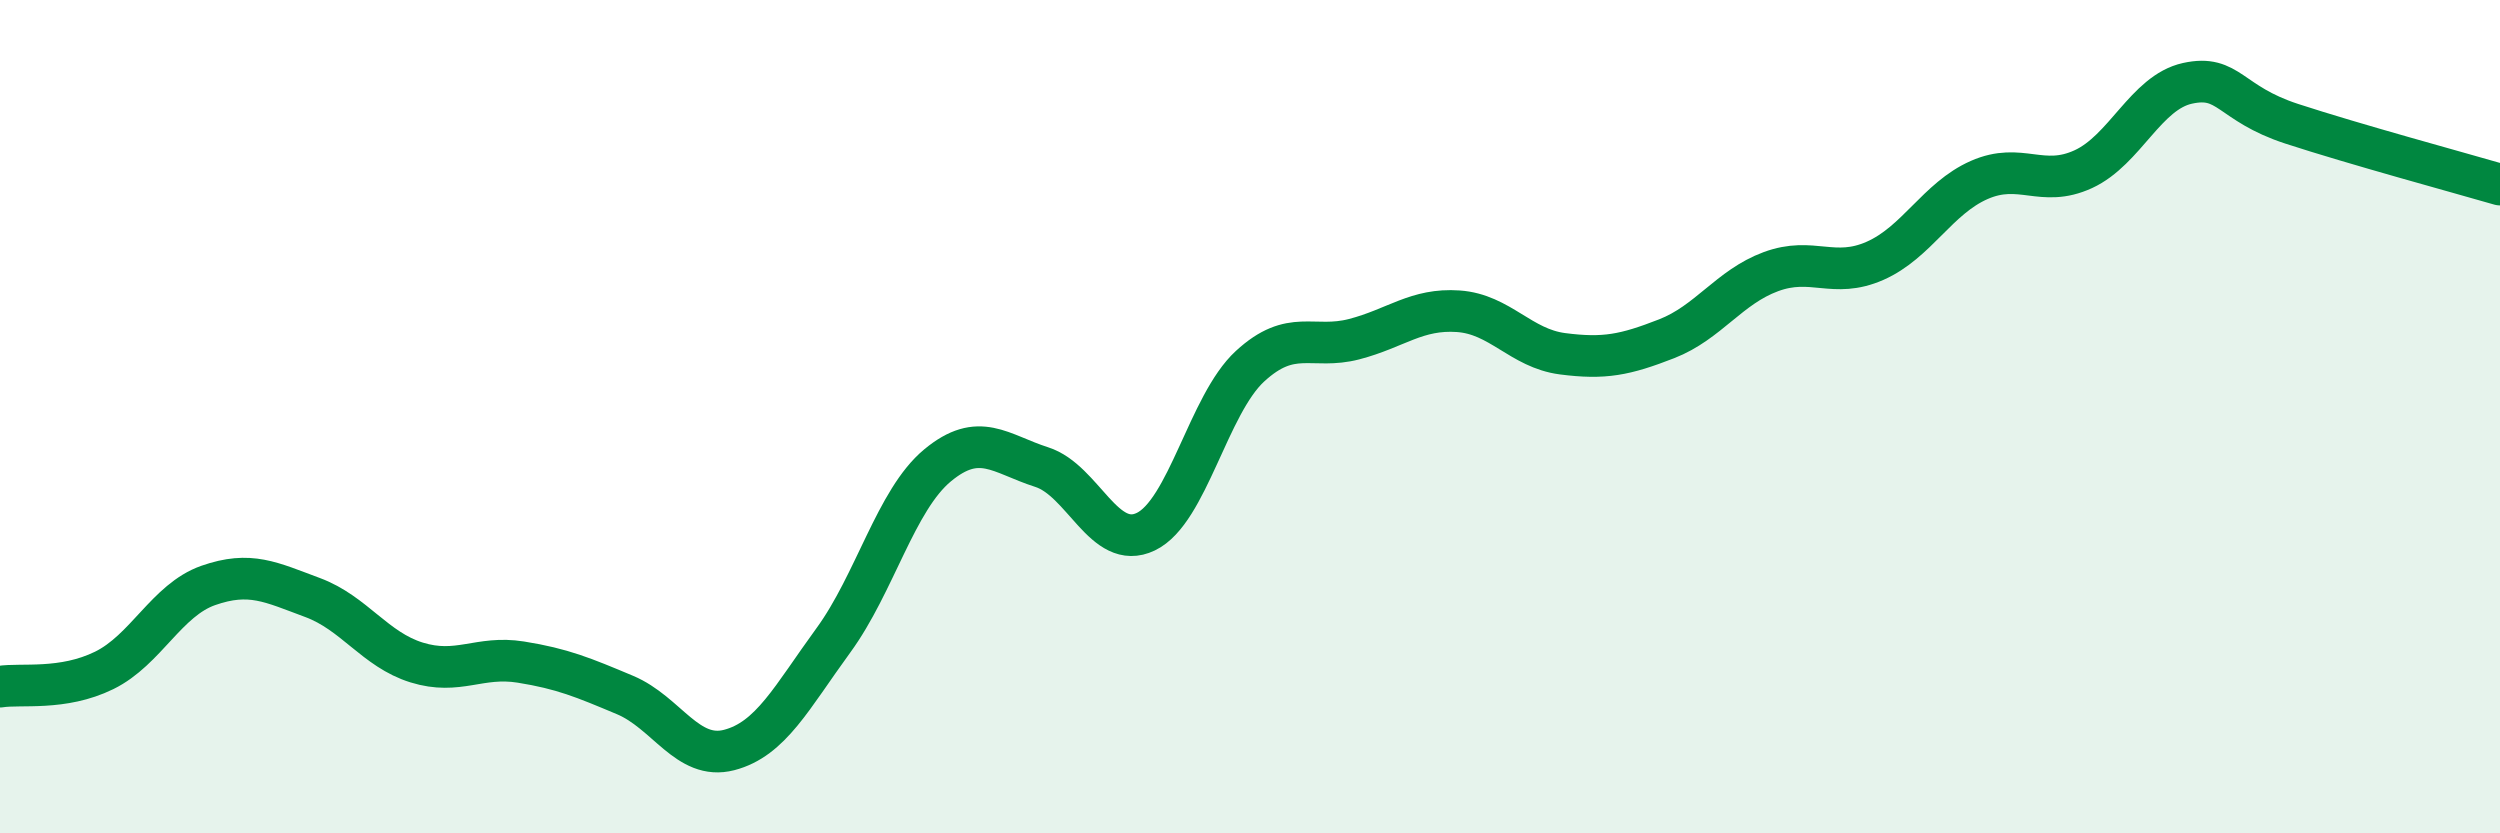
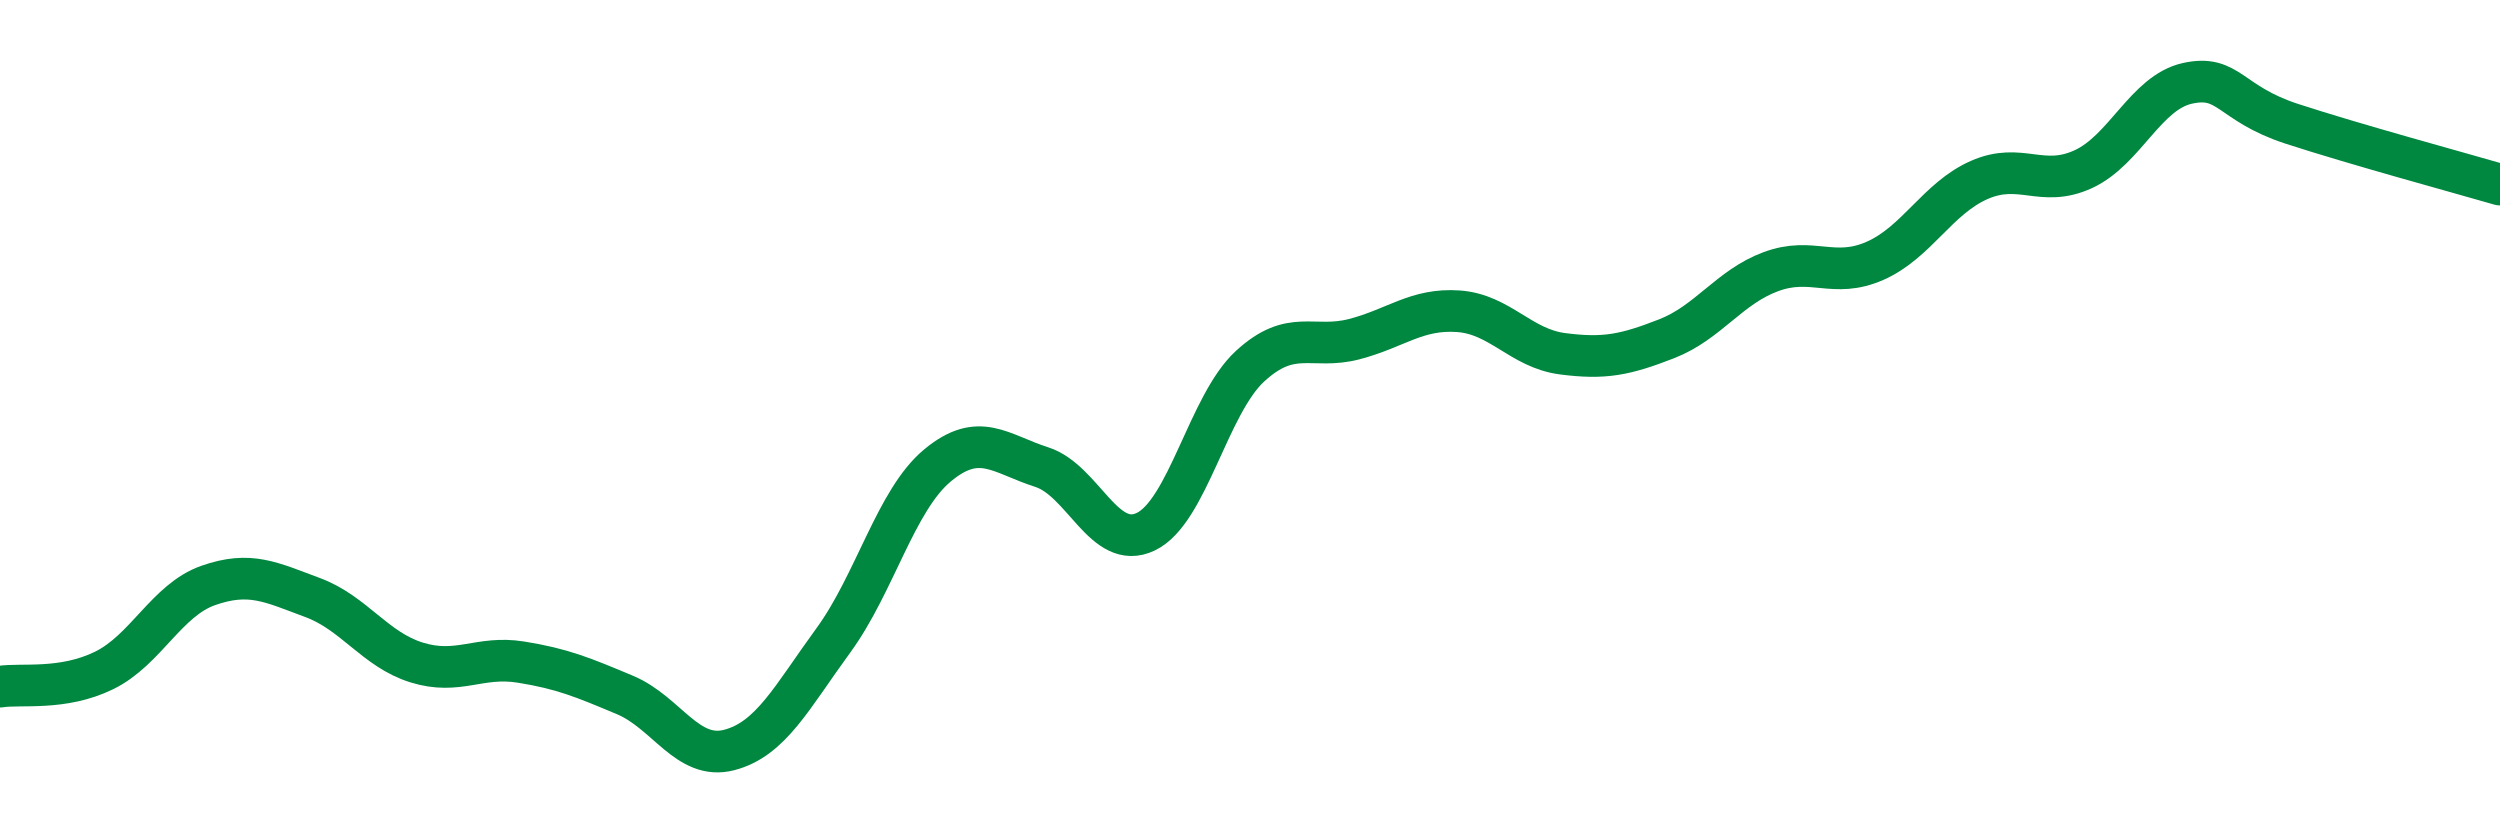
<svg xmlns="http://www.w3.org/2000/svg" width="60" height="20" viewBox="0 0 60 20">
-   <path d="M 0,16.48 C 0.5,16.4 1.5,16.58 2.5,16.09 C 3.5,15.6 4,14.4 5,14.05 C 6,13.7 6.5,13.97 7.5,14.34 C 8.5,14.71 9,15.59 10,15.9 C 11,16.21 11.5,15.73 12.5,15.89 C 13.5,16.05 14,16.26 15,16.68 C 16,17.1 16.5,18.26 17.5,18 C 18.5,17.74 19,16.74 20,15.37 C 21,14 21.5,12 22.5,11.17 C 23.5,10.34 24,10.89 25,11.21 C 26,11.53 26.5,13.24 27.5,12.76 C 28.5,12.28 29,9.71 30,8.79 C 31,7.87 31.5,8.4 32.5,8.14 C 33.5,7.88 34,7.4 35,7.47 C 36,7.54 36.5,8.36 37.5,8.49 C 38.5,8.62 39,8.52 40,8.13 C 41,7.74 41.5,6.89 42.5,6.52 C 43.5,6.15 44,6.7 45,6.26 C 46,5.82 46.5,4.76 47.5,4.32 C 48.5,3.88 49,4.52 50,4.06 C 51,3.6 51.5,2.22 52.5,2 C 53.5,1.78 53.5,2.48 55,2.97 C 56.5,3.46 59,4.14 60,4.43L60 20L0 20Z" fill="#008740" opacity="0.1" stroke-linecap="round" stroke-linejoin="round" />
  <path d="M 0,16.48 C 0.5,16.4 1.5,16.58 2.5,16.09 C 3.5,15.6 4,14.4 5,14.05 C 6,13.7 6.5,13.97 7.5,14.34 C 8.5,14.71 9,15.59 10,15.9 C 11,16.21 11.5,15.73 12.5,15.89 C 13.5,16.05 14,16.26 15,16.68 C 16,17.1 16.5,18.26 17.5,18 C 18.5,17.74 19,16.74 20,15.37 C 21,14 21.5,12 22.5,11.17 C 23.5,10.34 24,10.89 25,11.21 C 26,11.53 26.5,13.24 27.5,12.76 C 28.5,12.28 29,9.71 30,8.79 C 31,7.87 31.5,8.4 32.5,8.14 C 33.5,7.88 34,7.4 35,7.47 C 36,7.54 36.5,8.36 37.5,8.49 C 38.5,8.62 39,8.52 40,8.13 C 41,7.74 41.5,6.89 42.5,6.52 C 43.5,6.15 44,6.7 45,6.26 C 46,5.82 46.5,4.76 47.5,4.32 C 48.5,3.88 49,4.52 50,4.06 C 51,3.6 51.5,2.22 52.5,2 C 53.5,1.78 53.5,2.48 55,2.97 C 56.5,3.46 59,4.14 60,4.43" stroke="#008740" stroke-width="1" fill="none" stroke-linecap="round" stroke-linejoin="round" />
</svg>